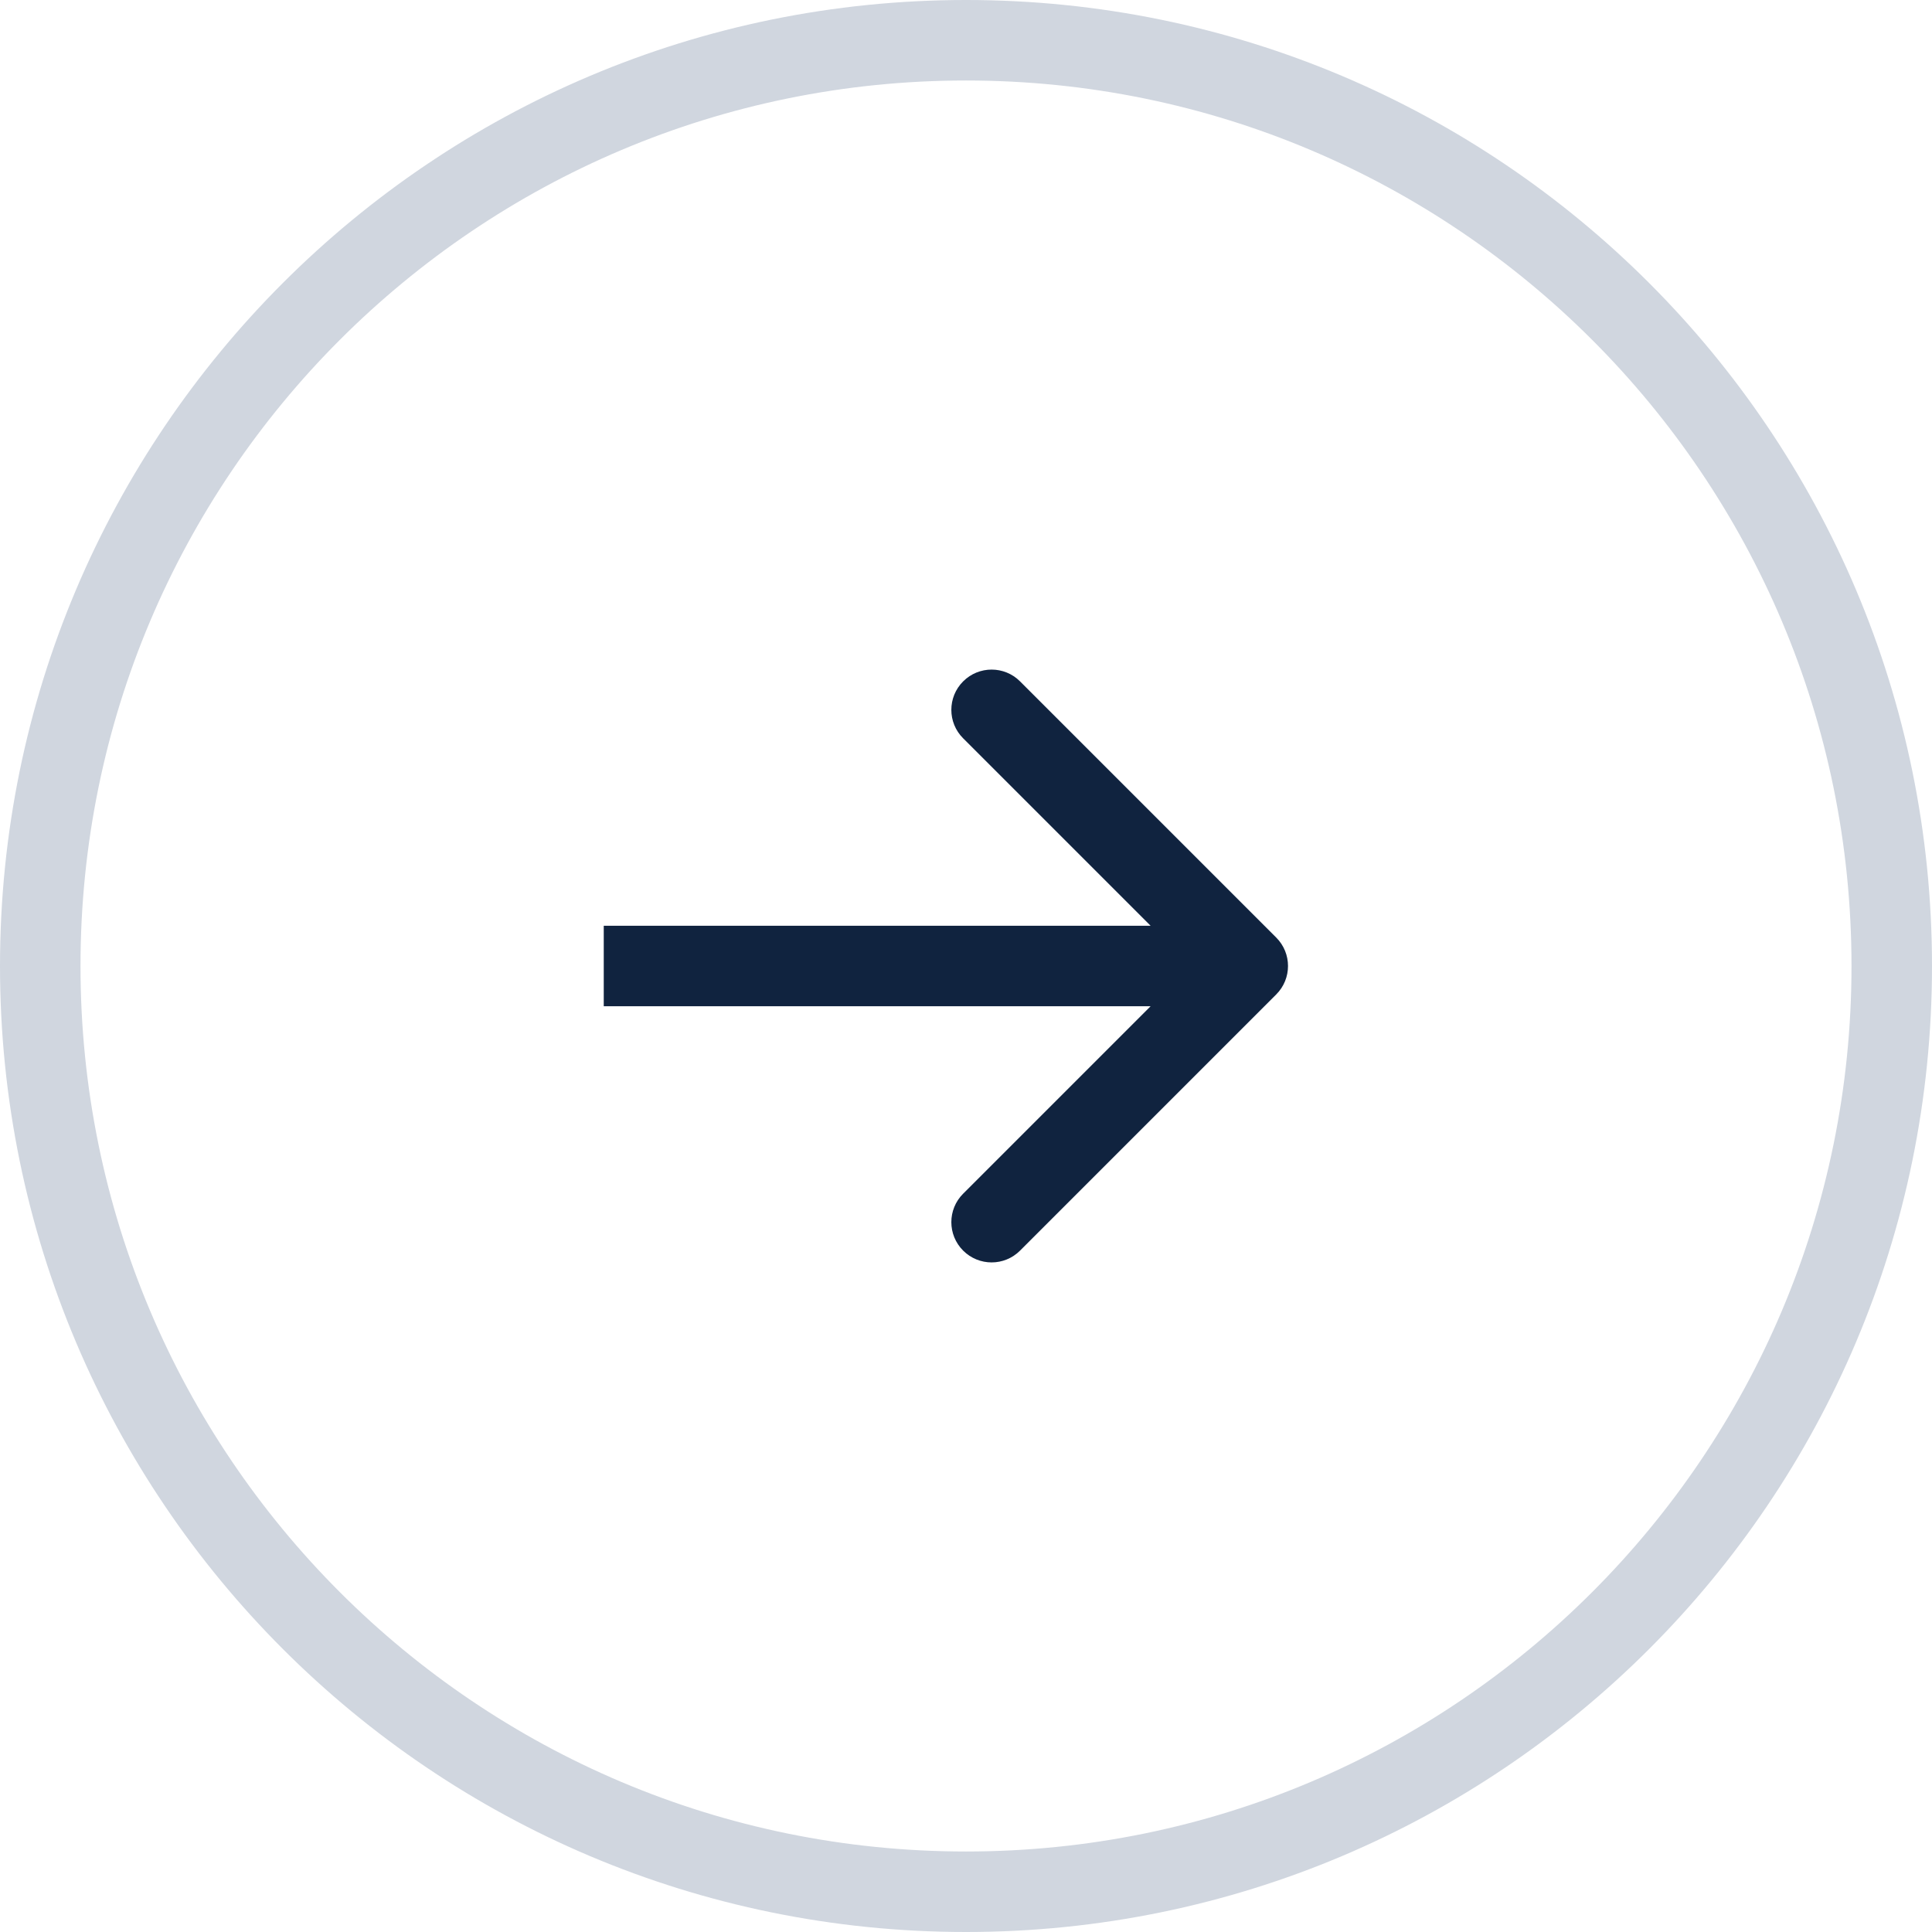
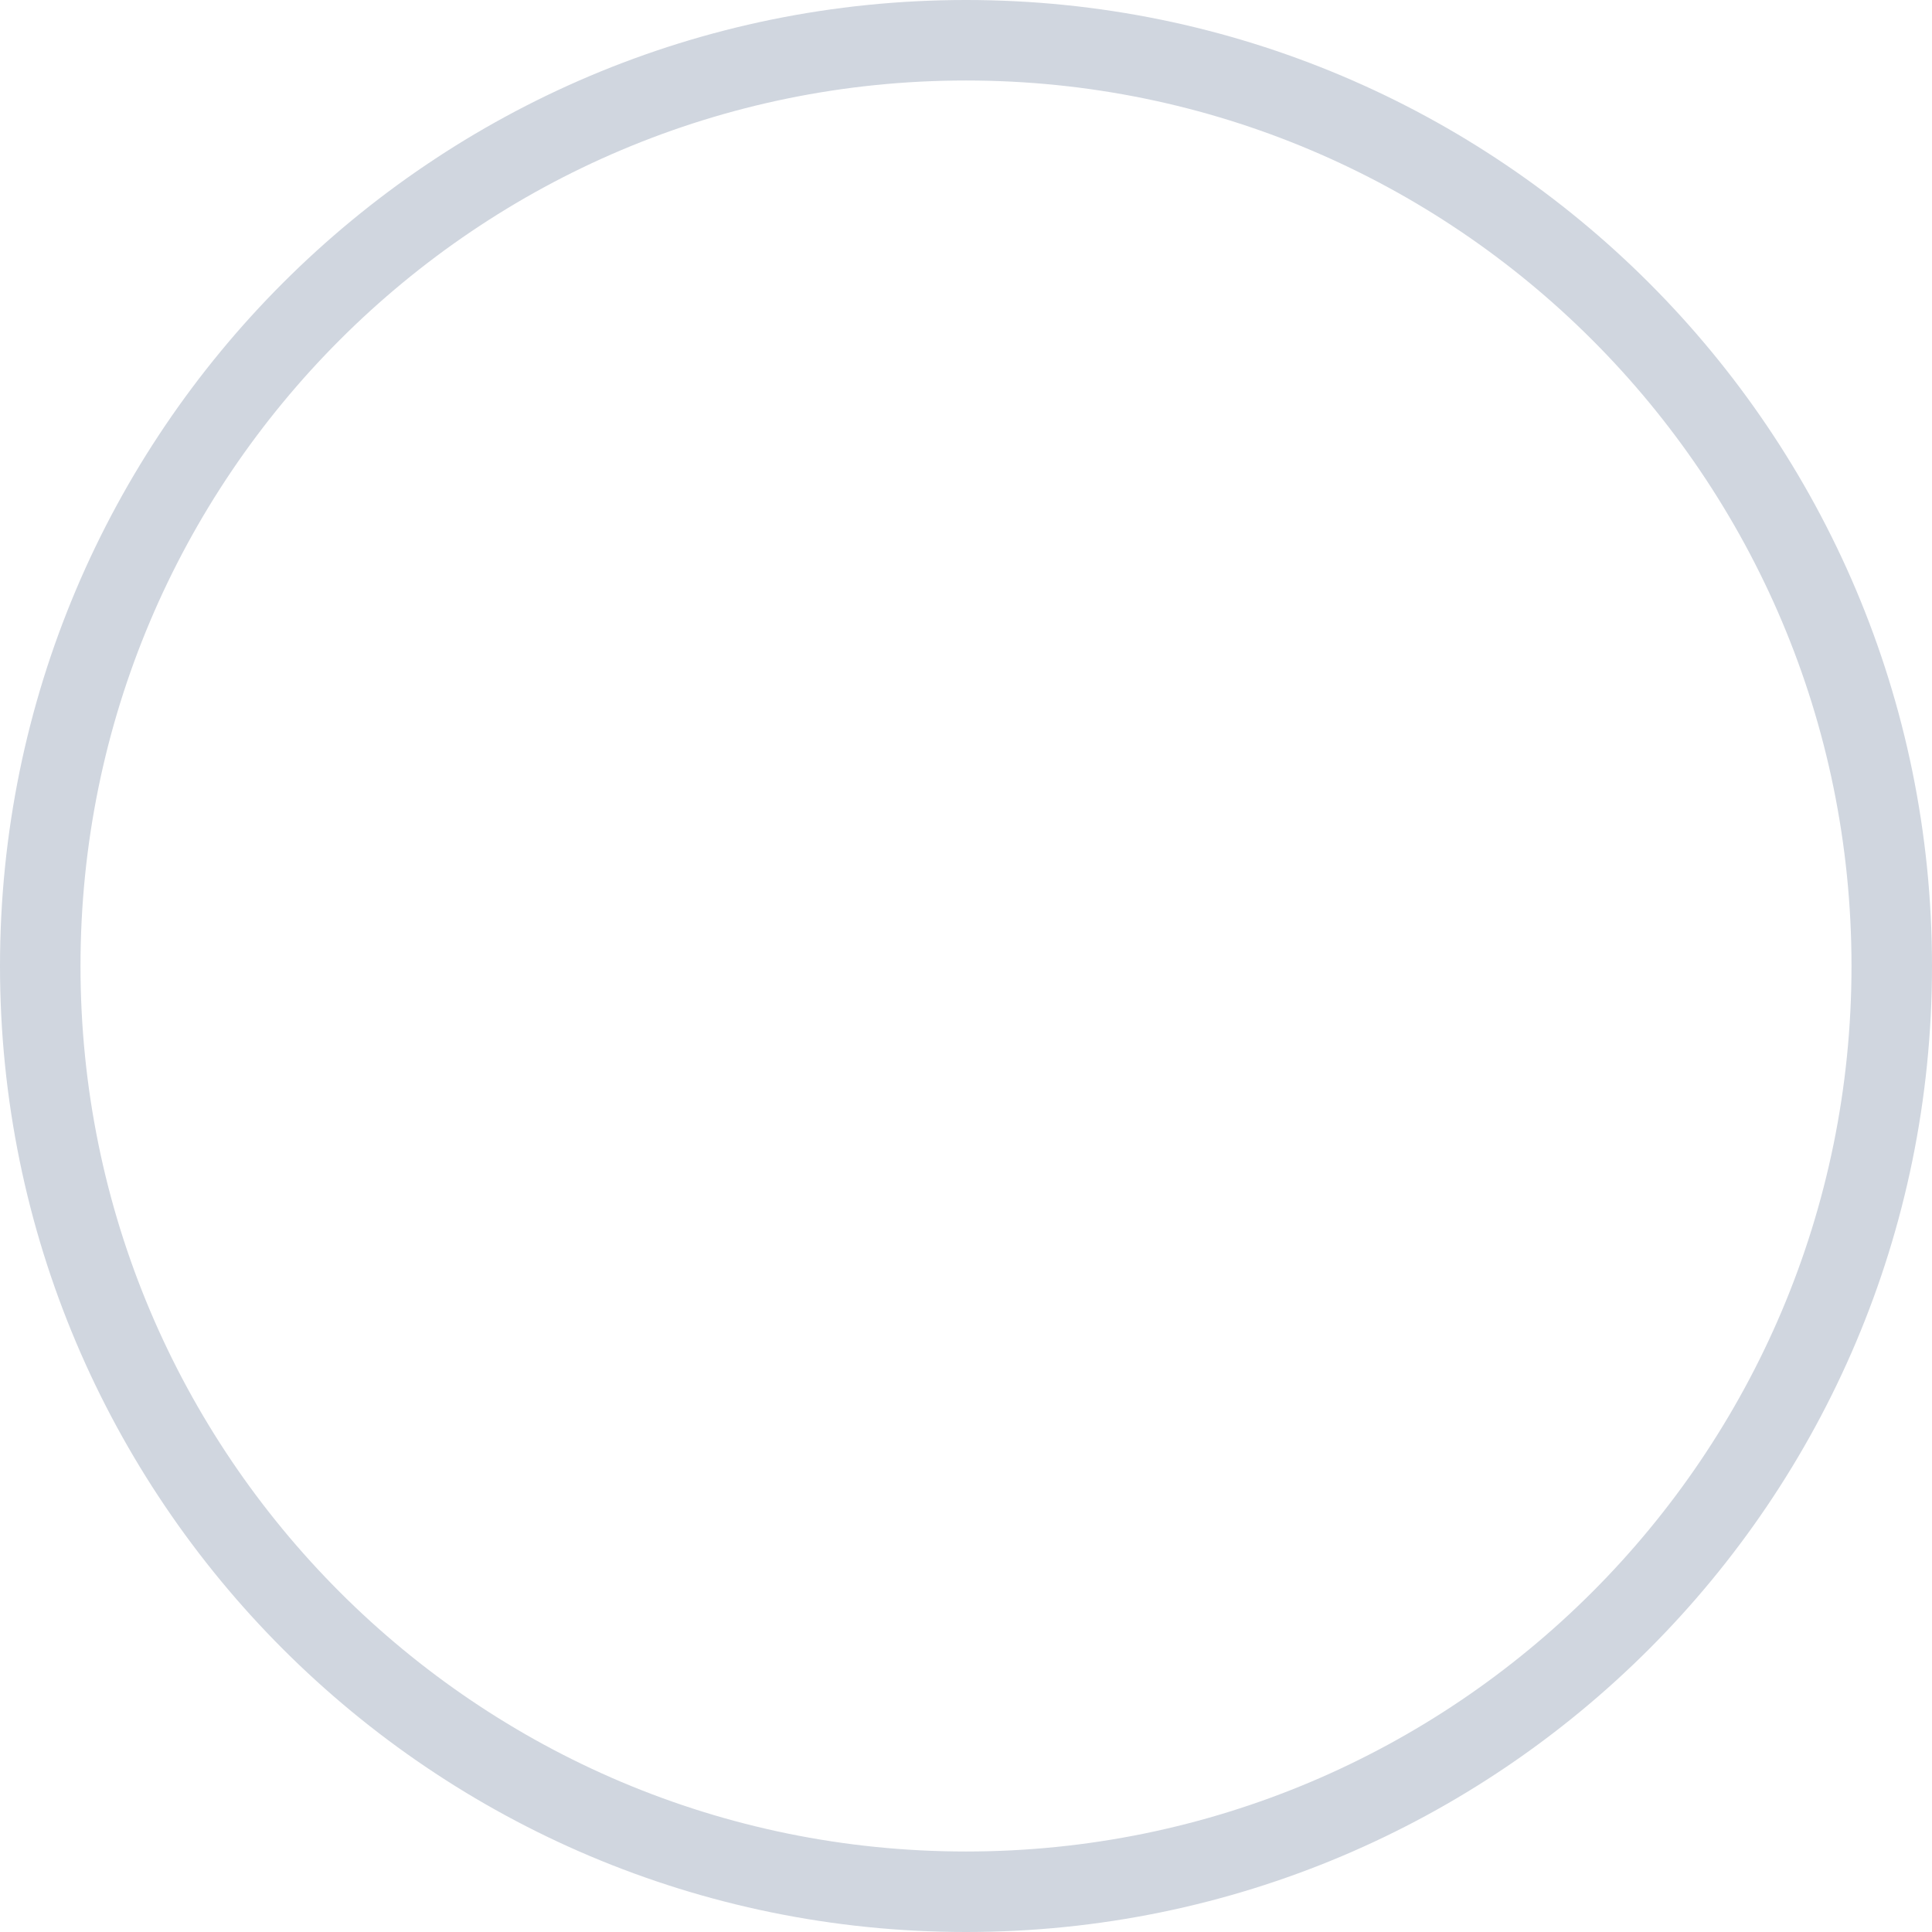
<svg xmlns="http://www.w3.org/2000/svg" width="48" height="48" viewBox="0 0 48 48" fill="none">
  <g id="arrow right">
-     <path id="Arrow 1" d="M31.707 24.707C32.098 24.317 32.098 23.683 31.707 23.293L25.343 16.929C24.953 16.538 24.32 16.538 23.929 16.929C23.538 17.32 23.538 17.953 23.929 18.343L29.586 24L23.929 29.657C23.538 30.047 23.538 30.68 23.929 31.071C24.32 31.462 24.953 31.462 25.343 31.071L31.707 24.707ZM15 25L31 25L31 23L15 23L15 25Z" fill="#10233F" />
    <path id="Ellipse 1" d="M47 24C47 36.703 36.703 47 24 47C11.297 47 1 36.703 1 24C1 11.297 11.297 1 24 1C36.703 1 47 11.297 47 24Z" stroke="#D0D6DF" stroke-width="2" />
  </g>
</svg>